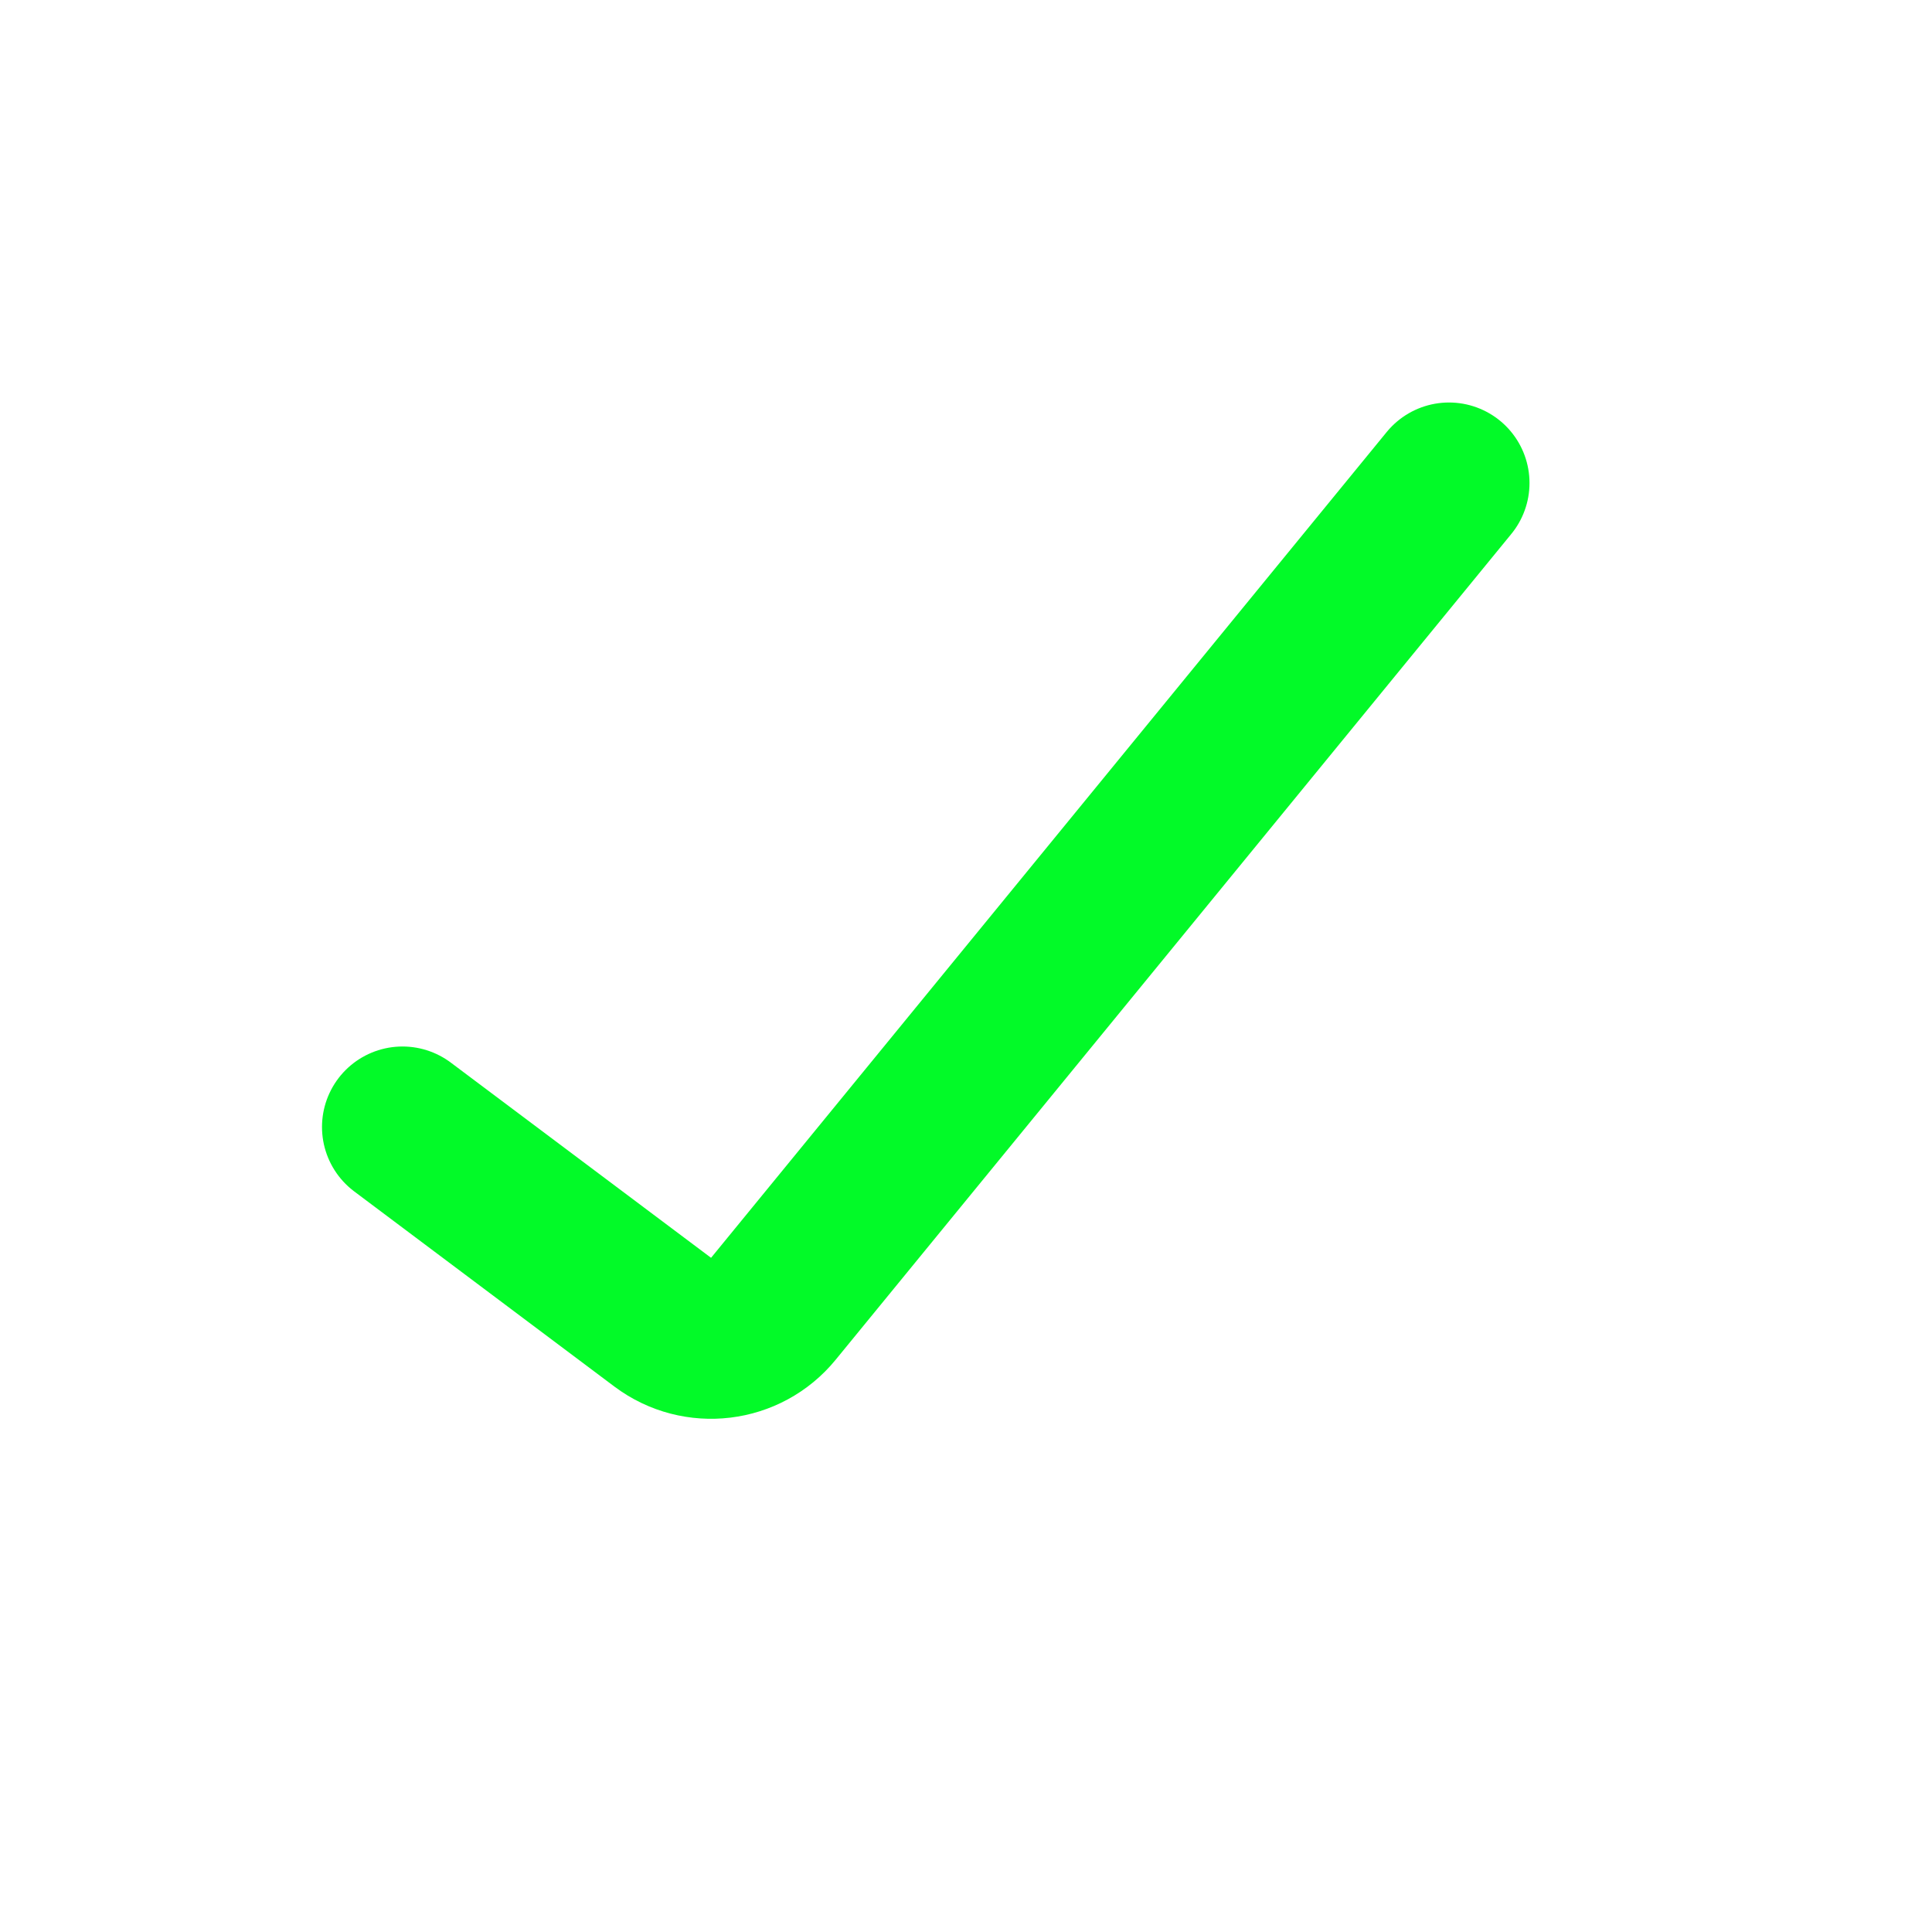
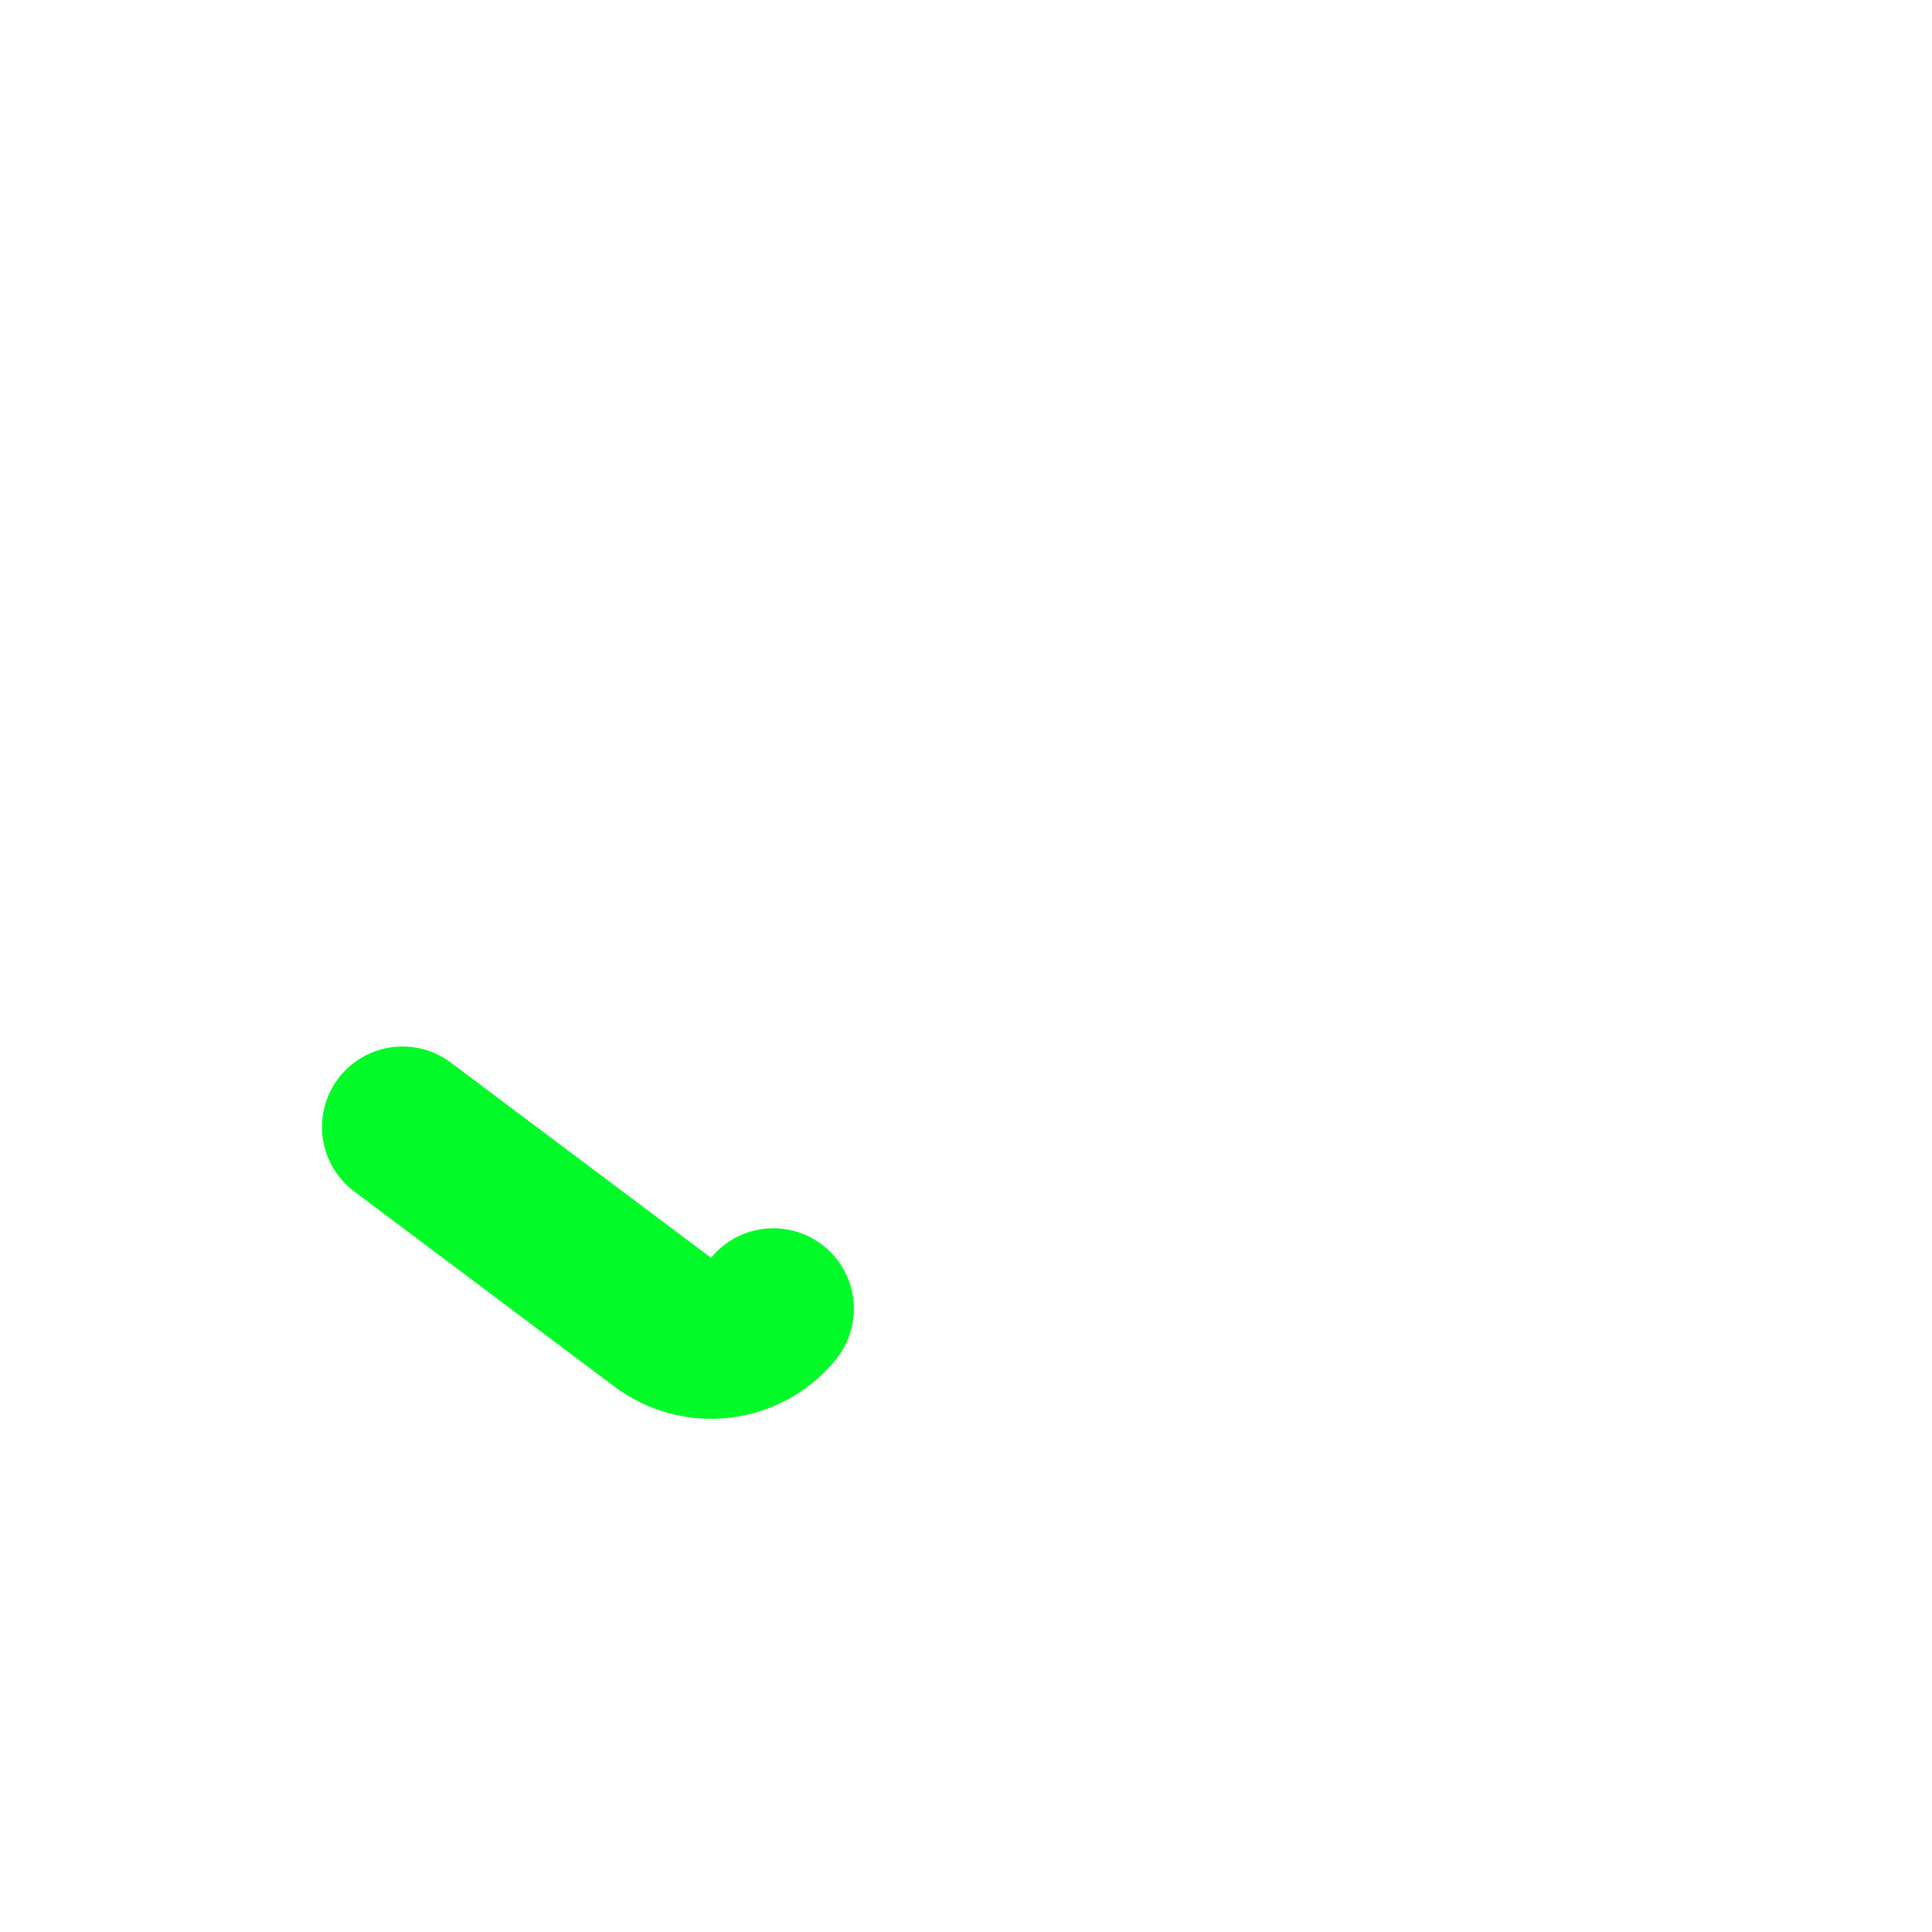
<svg xmlns="http://www.w3.org/2000/svg" width="24" height="24" viewBox="0 0 24 24" fill="none">
-   <path d="M5 14L8.233 16.425C8.662 16.746 9.268 16.673 9.607 16.258L18 6" stroke="#02FA28" stroke-width="2" stroke-linecap="round" />
+   <path d="M5 14L8.233 16.425C8.662 16.746 9.268 16.673 9.607 16.258" stroke="#02FA28" stroke-width="2" stroke-linecap="round" />
</svg>